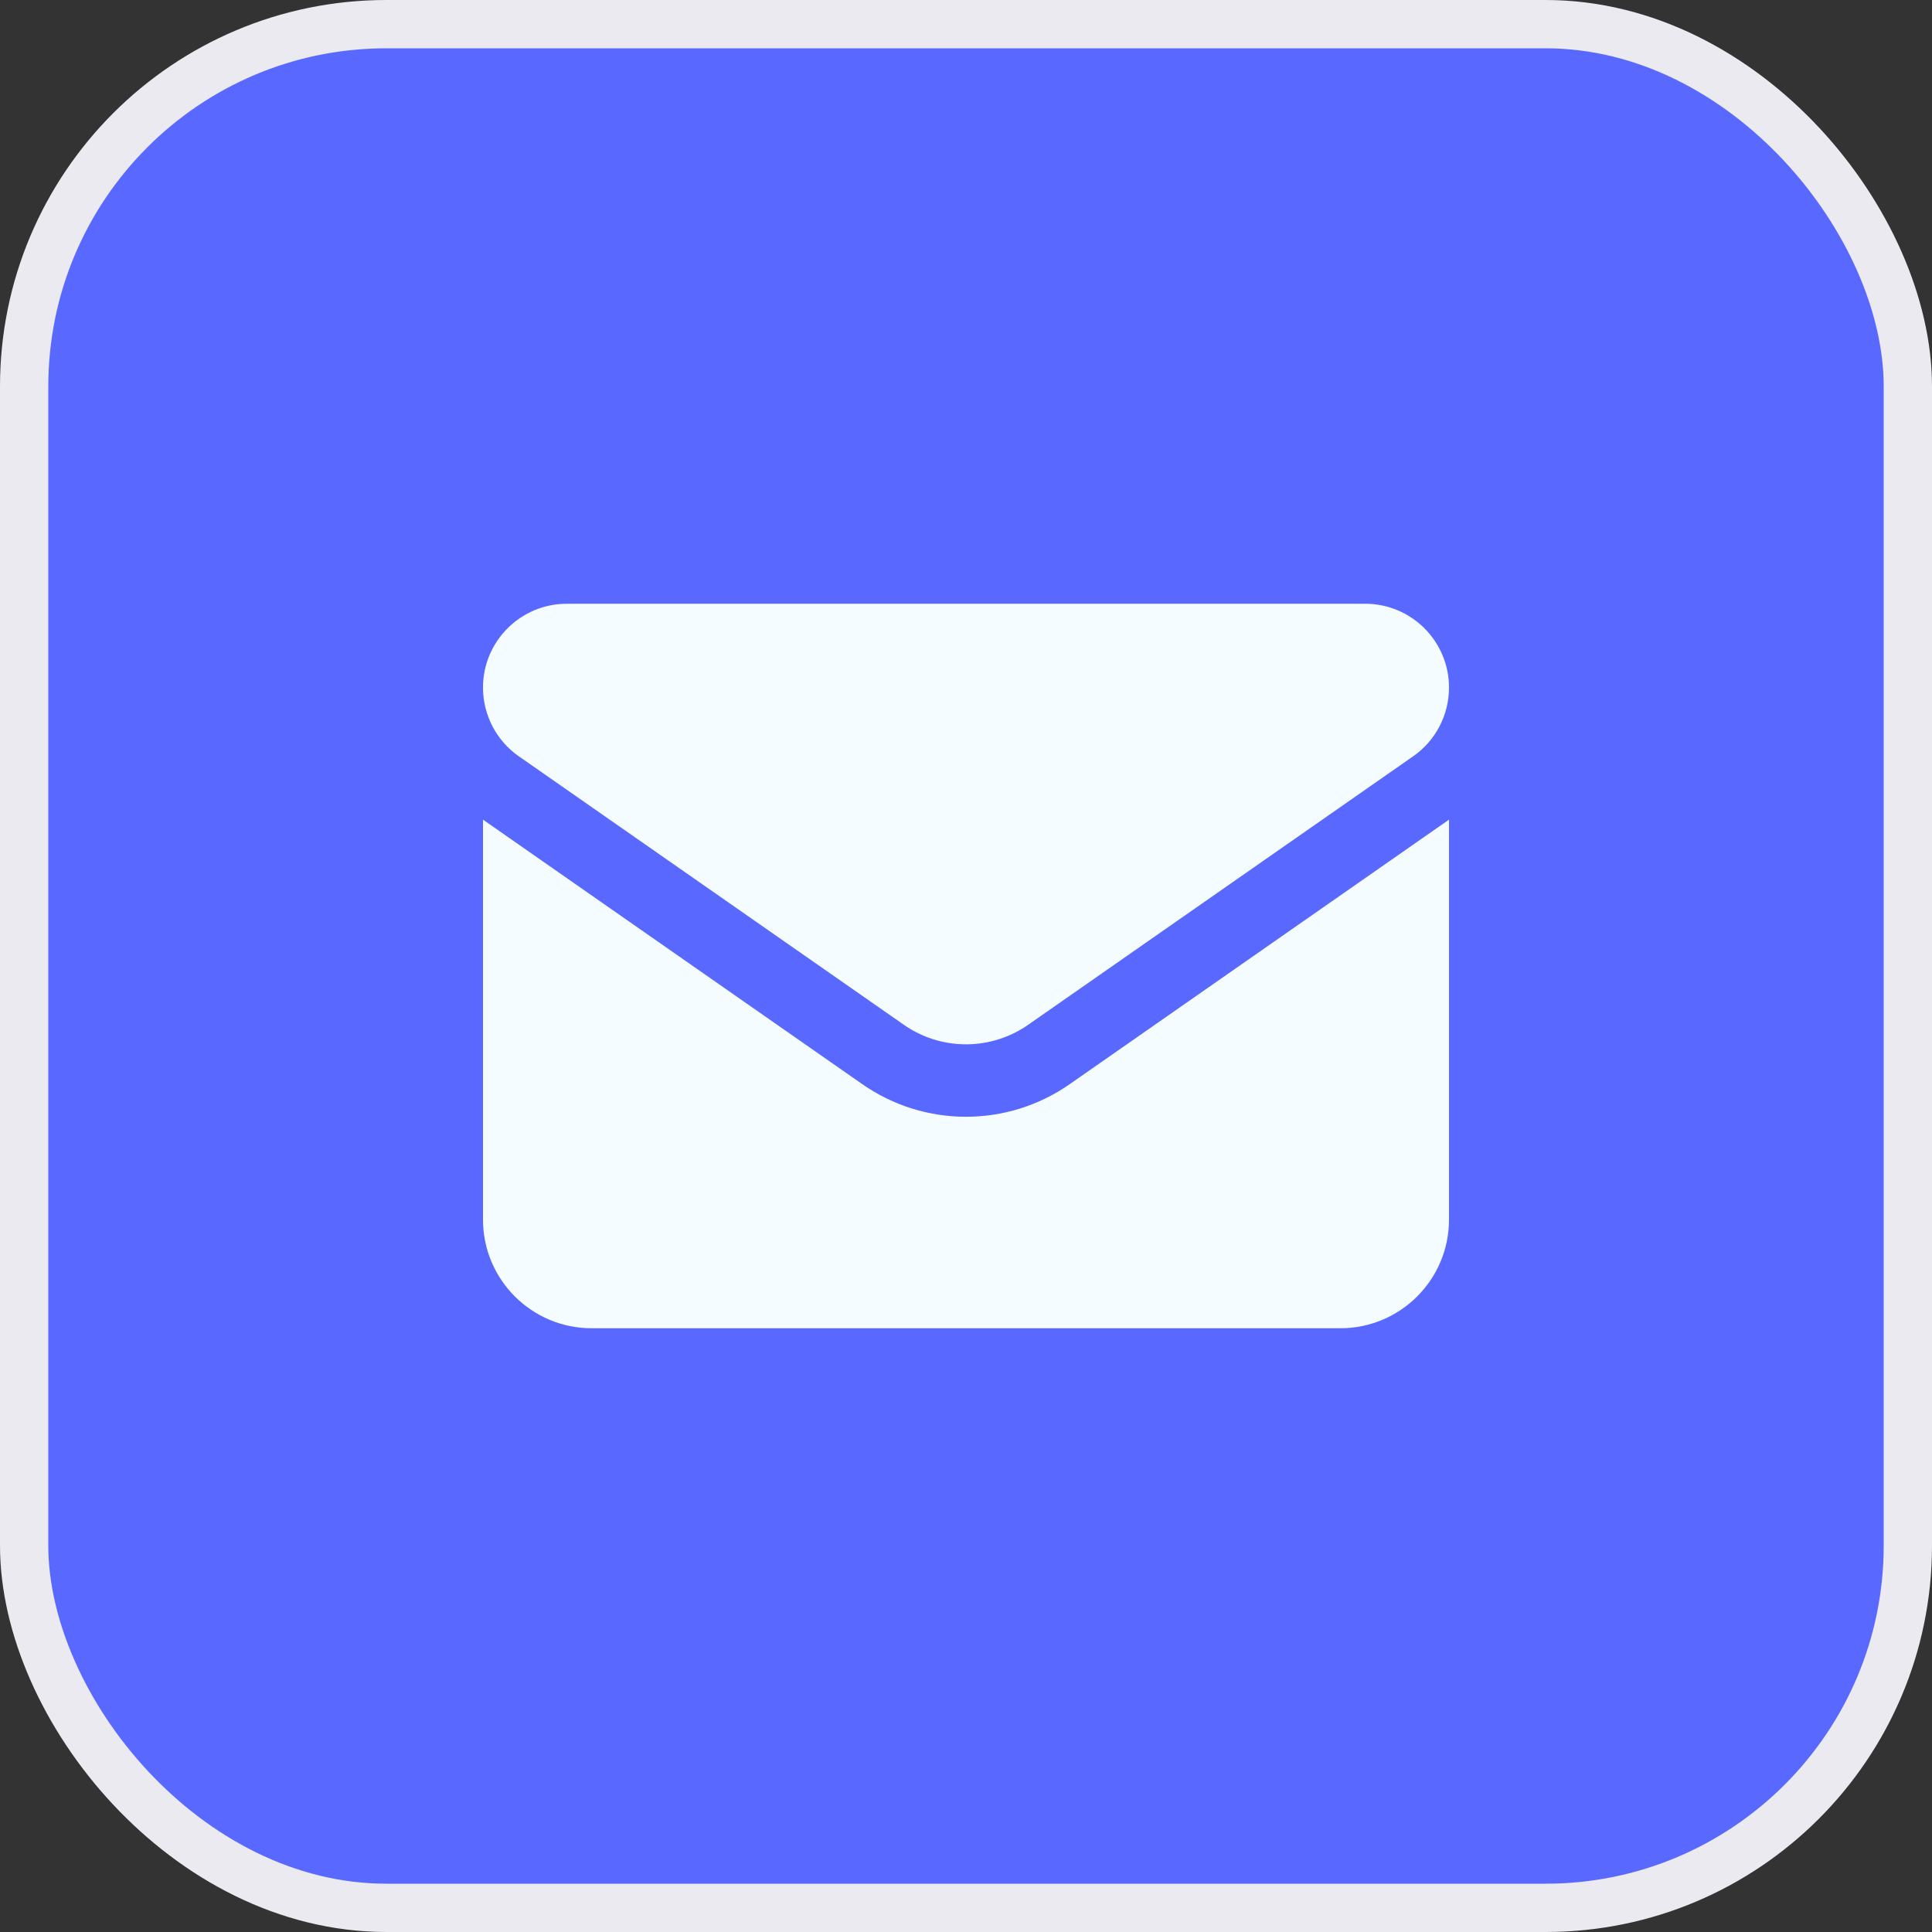
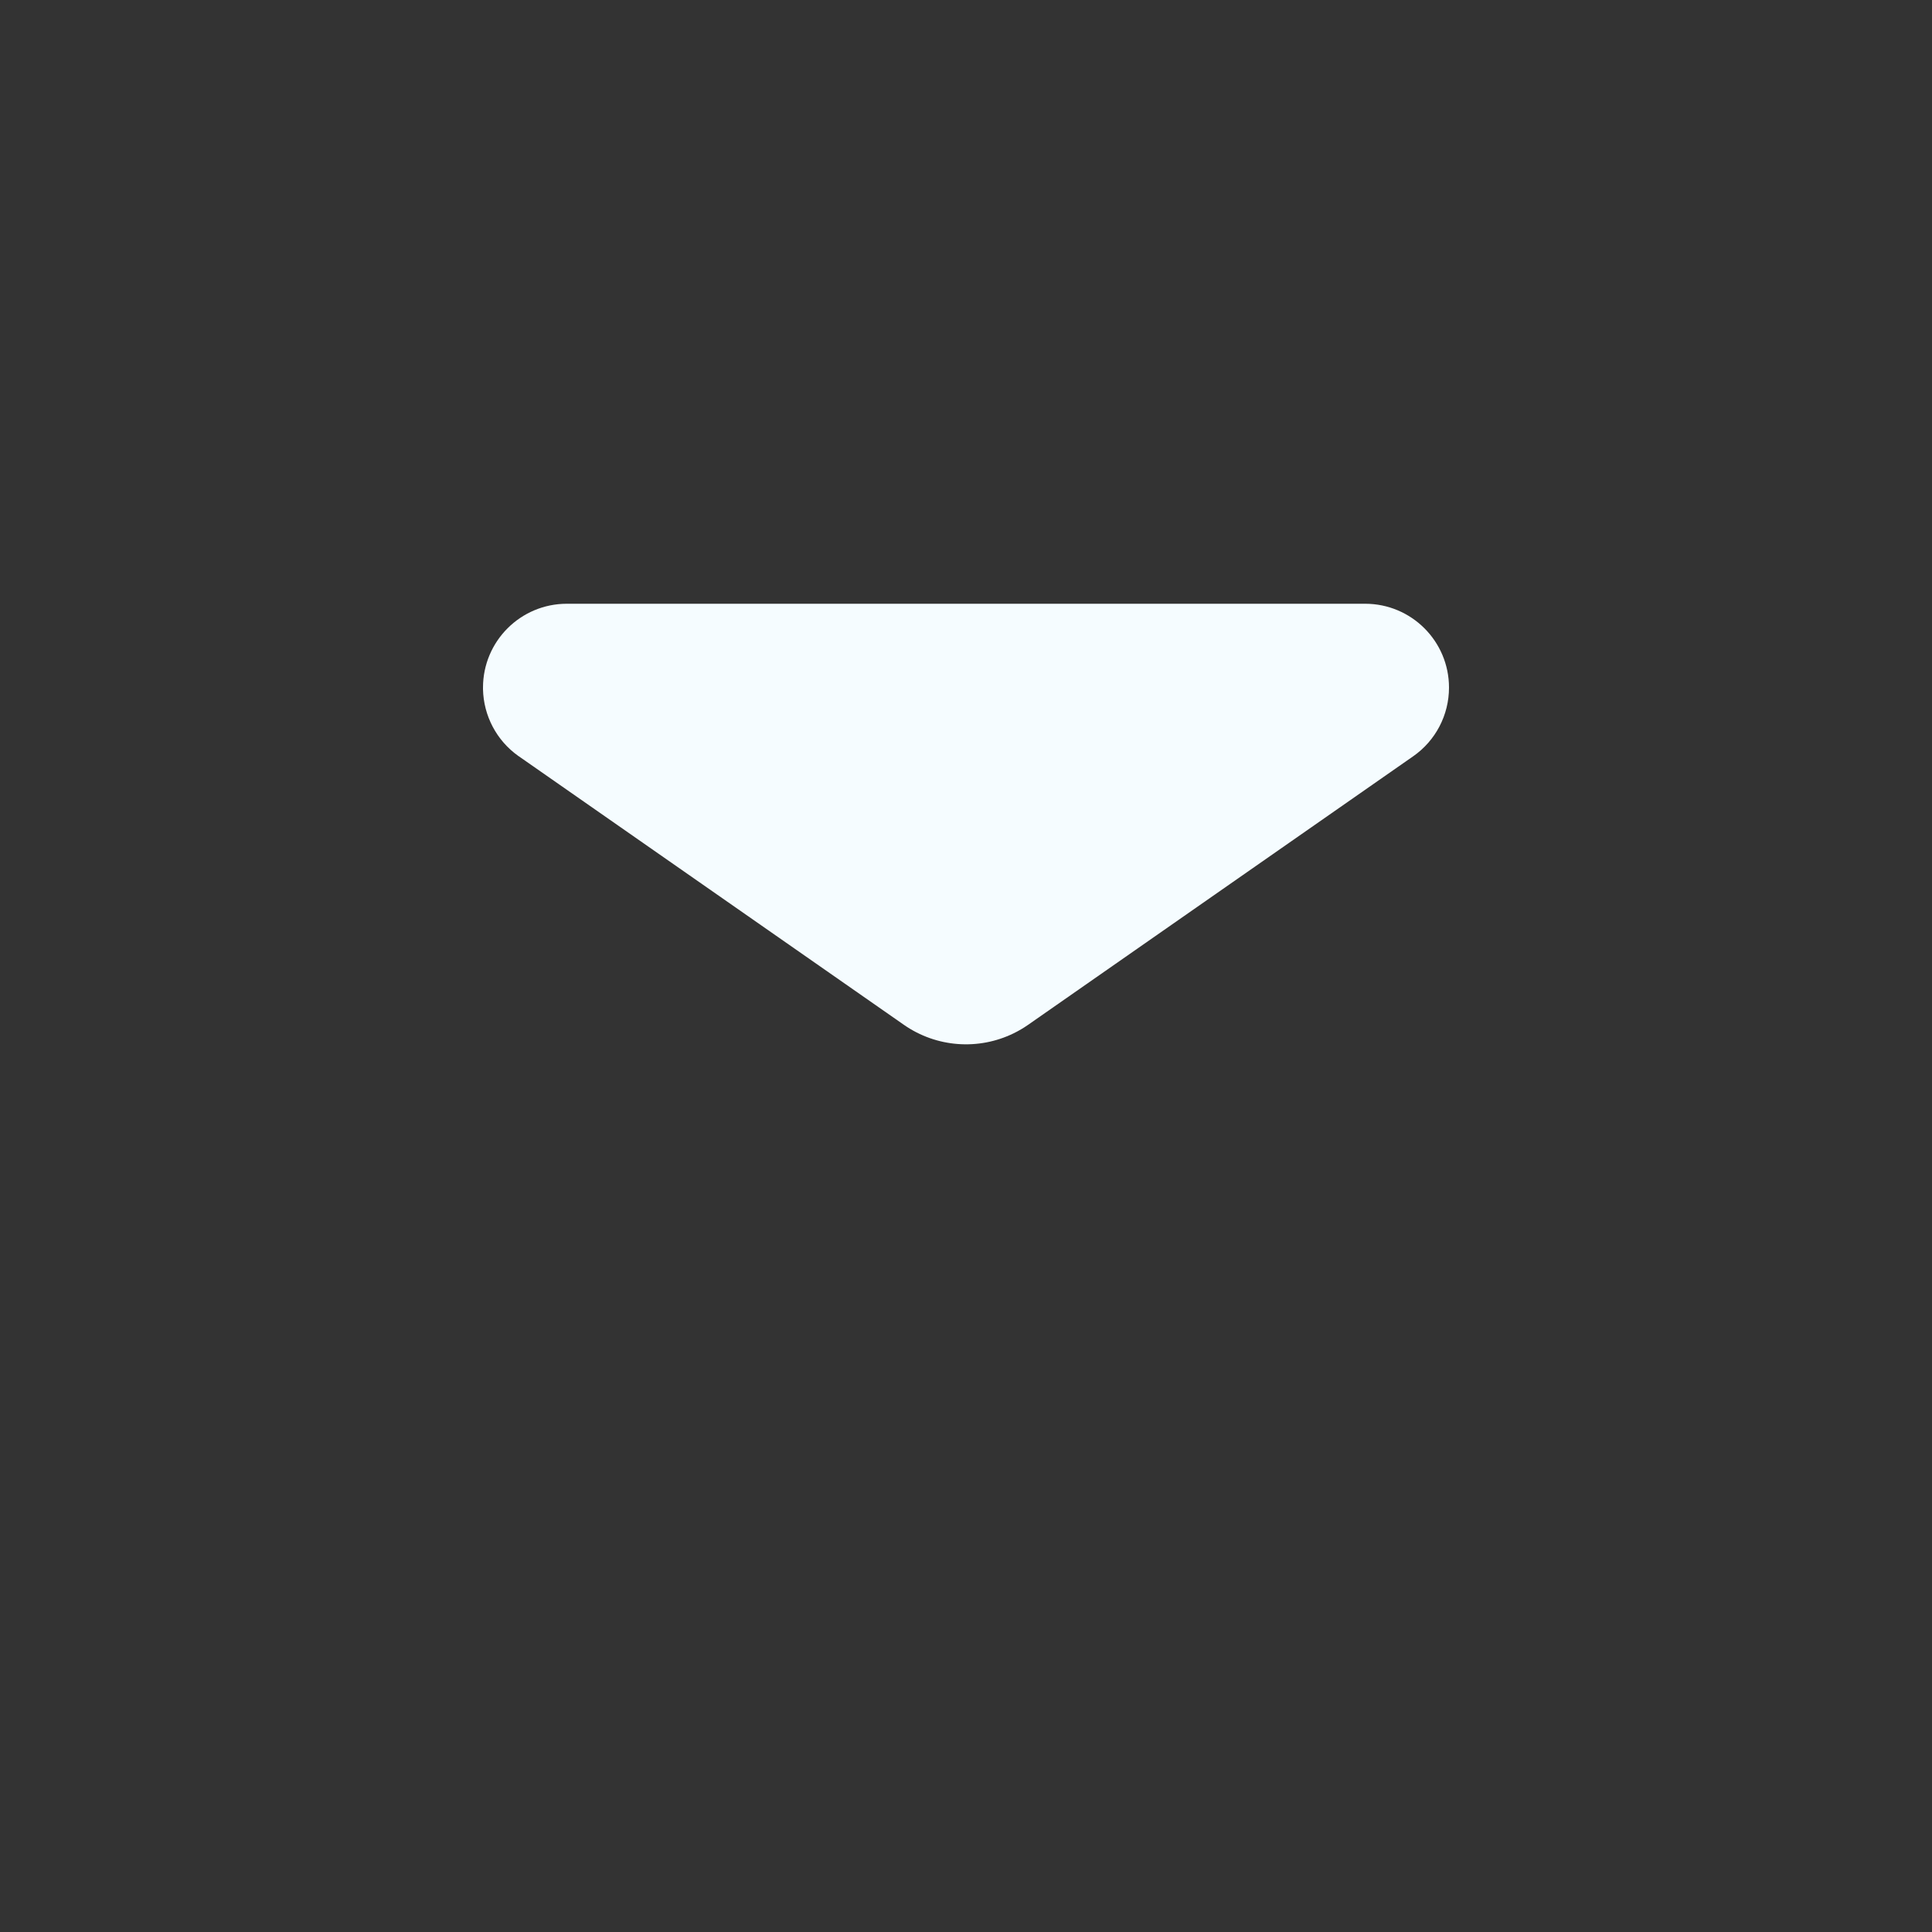
<svg xmlns="http://www.w3.org/2000/svg" width="40" height="40" viewBox="0 0 40 40" fill="none">
  <rect x="0" y="0" width="40" height="40" fill="#333333" stroke="none" />
  <g id="Frame 49">
-     <rect x="0.5" y="0.5" width="39" height="39" rx="7.5" fill="#5969FF" />
-     <rect x="0.5" y="0.5" width="39" height="39" rx="7.5" stroke="#EAEAF0" />
    <g id="Frame">
      <path id="Vector" d="M11.736 12.5C10.777 12.5 10 13.277 10 14.236V14.268C10.011 14.819 10.282 15.333 10.732 15.652L10.743 15.659L18.713 21.217C19.39 21.689 20.261 21.748 20.986 21.394C21.09 21.343 21.19 21.285 21.287 21.217L29.257 15.659C29.723 15.335 30 14.803 30 14.236C30 13.277 29.223 12.5 28.264 12.5H11.736Z" fill="#F5FCFF" />
-       <path id="Vector_2" d="M30 16.97L22.145 22.448C20.856 23.346 19.144 23.346 17.855 22.448L10 16.97L10 25.25C10 26.493 11.007 27.5 12.25 27.5H27.75C28.993 27.5 30 26.493 30 25.25L30 16.97Z" fill="#F5FCFF" />
    </g>
  </g>
</svg>